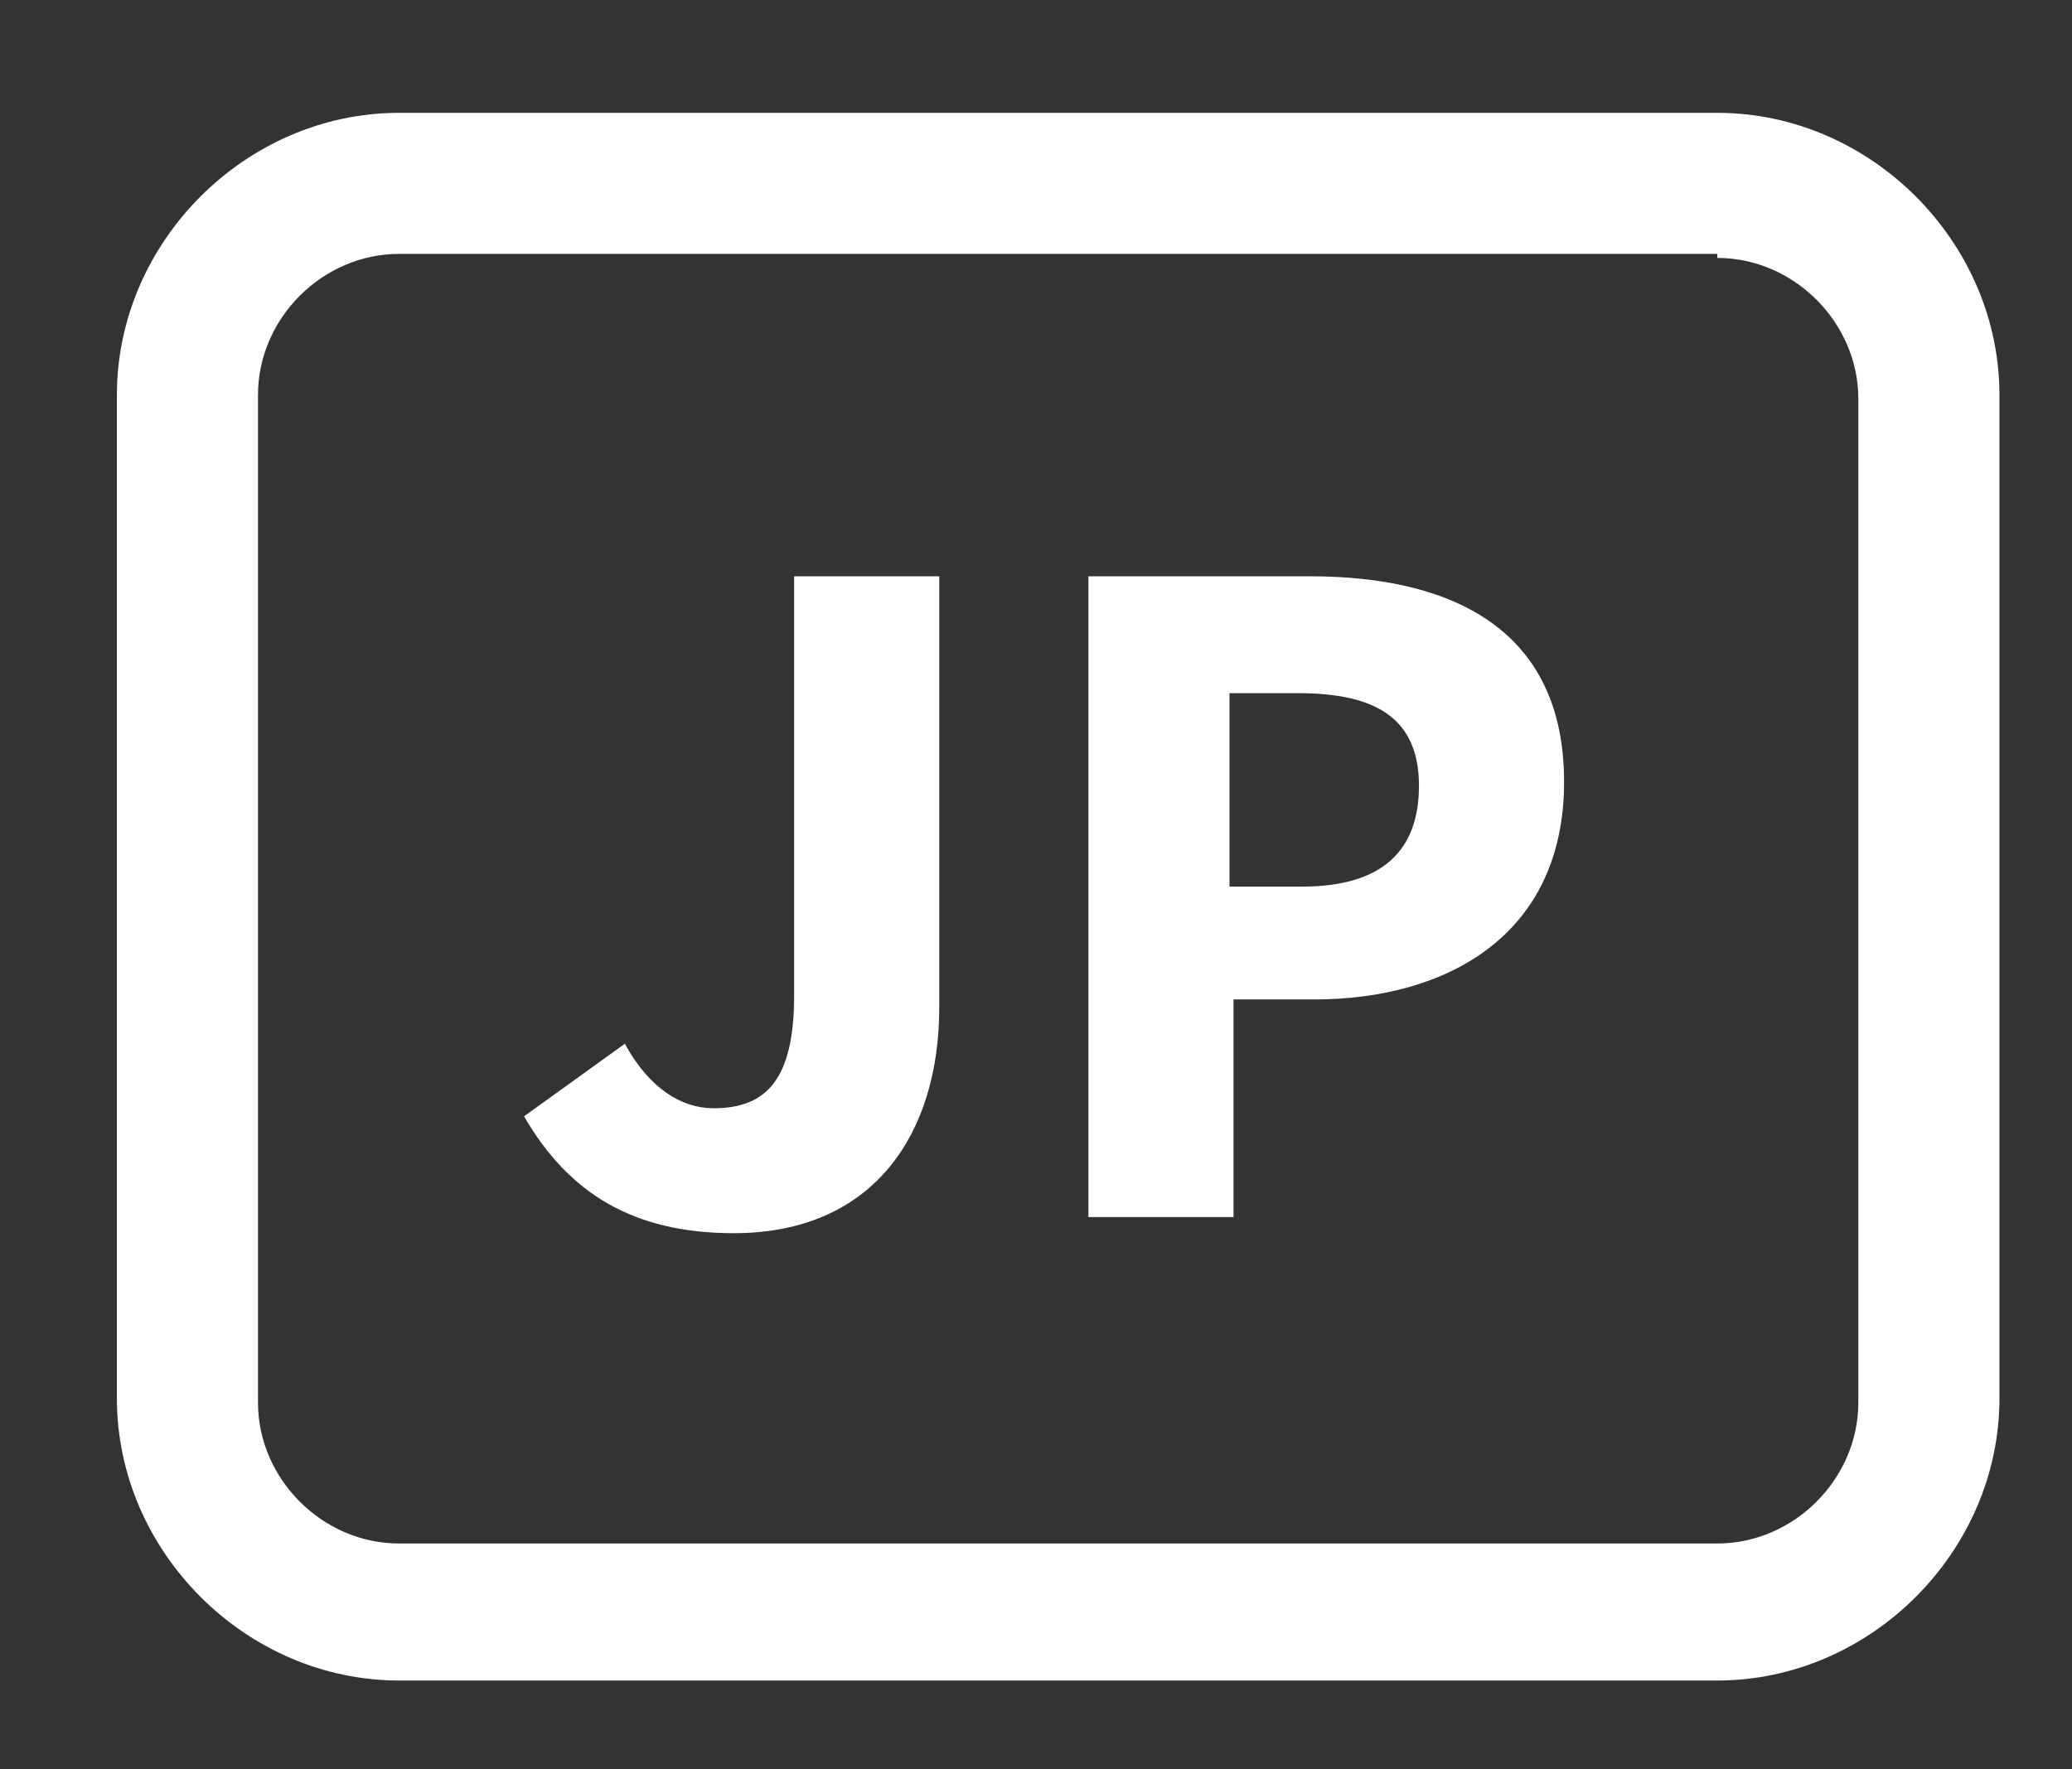
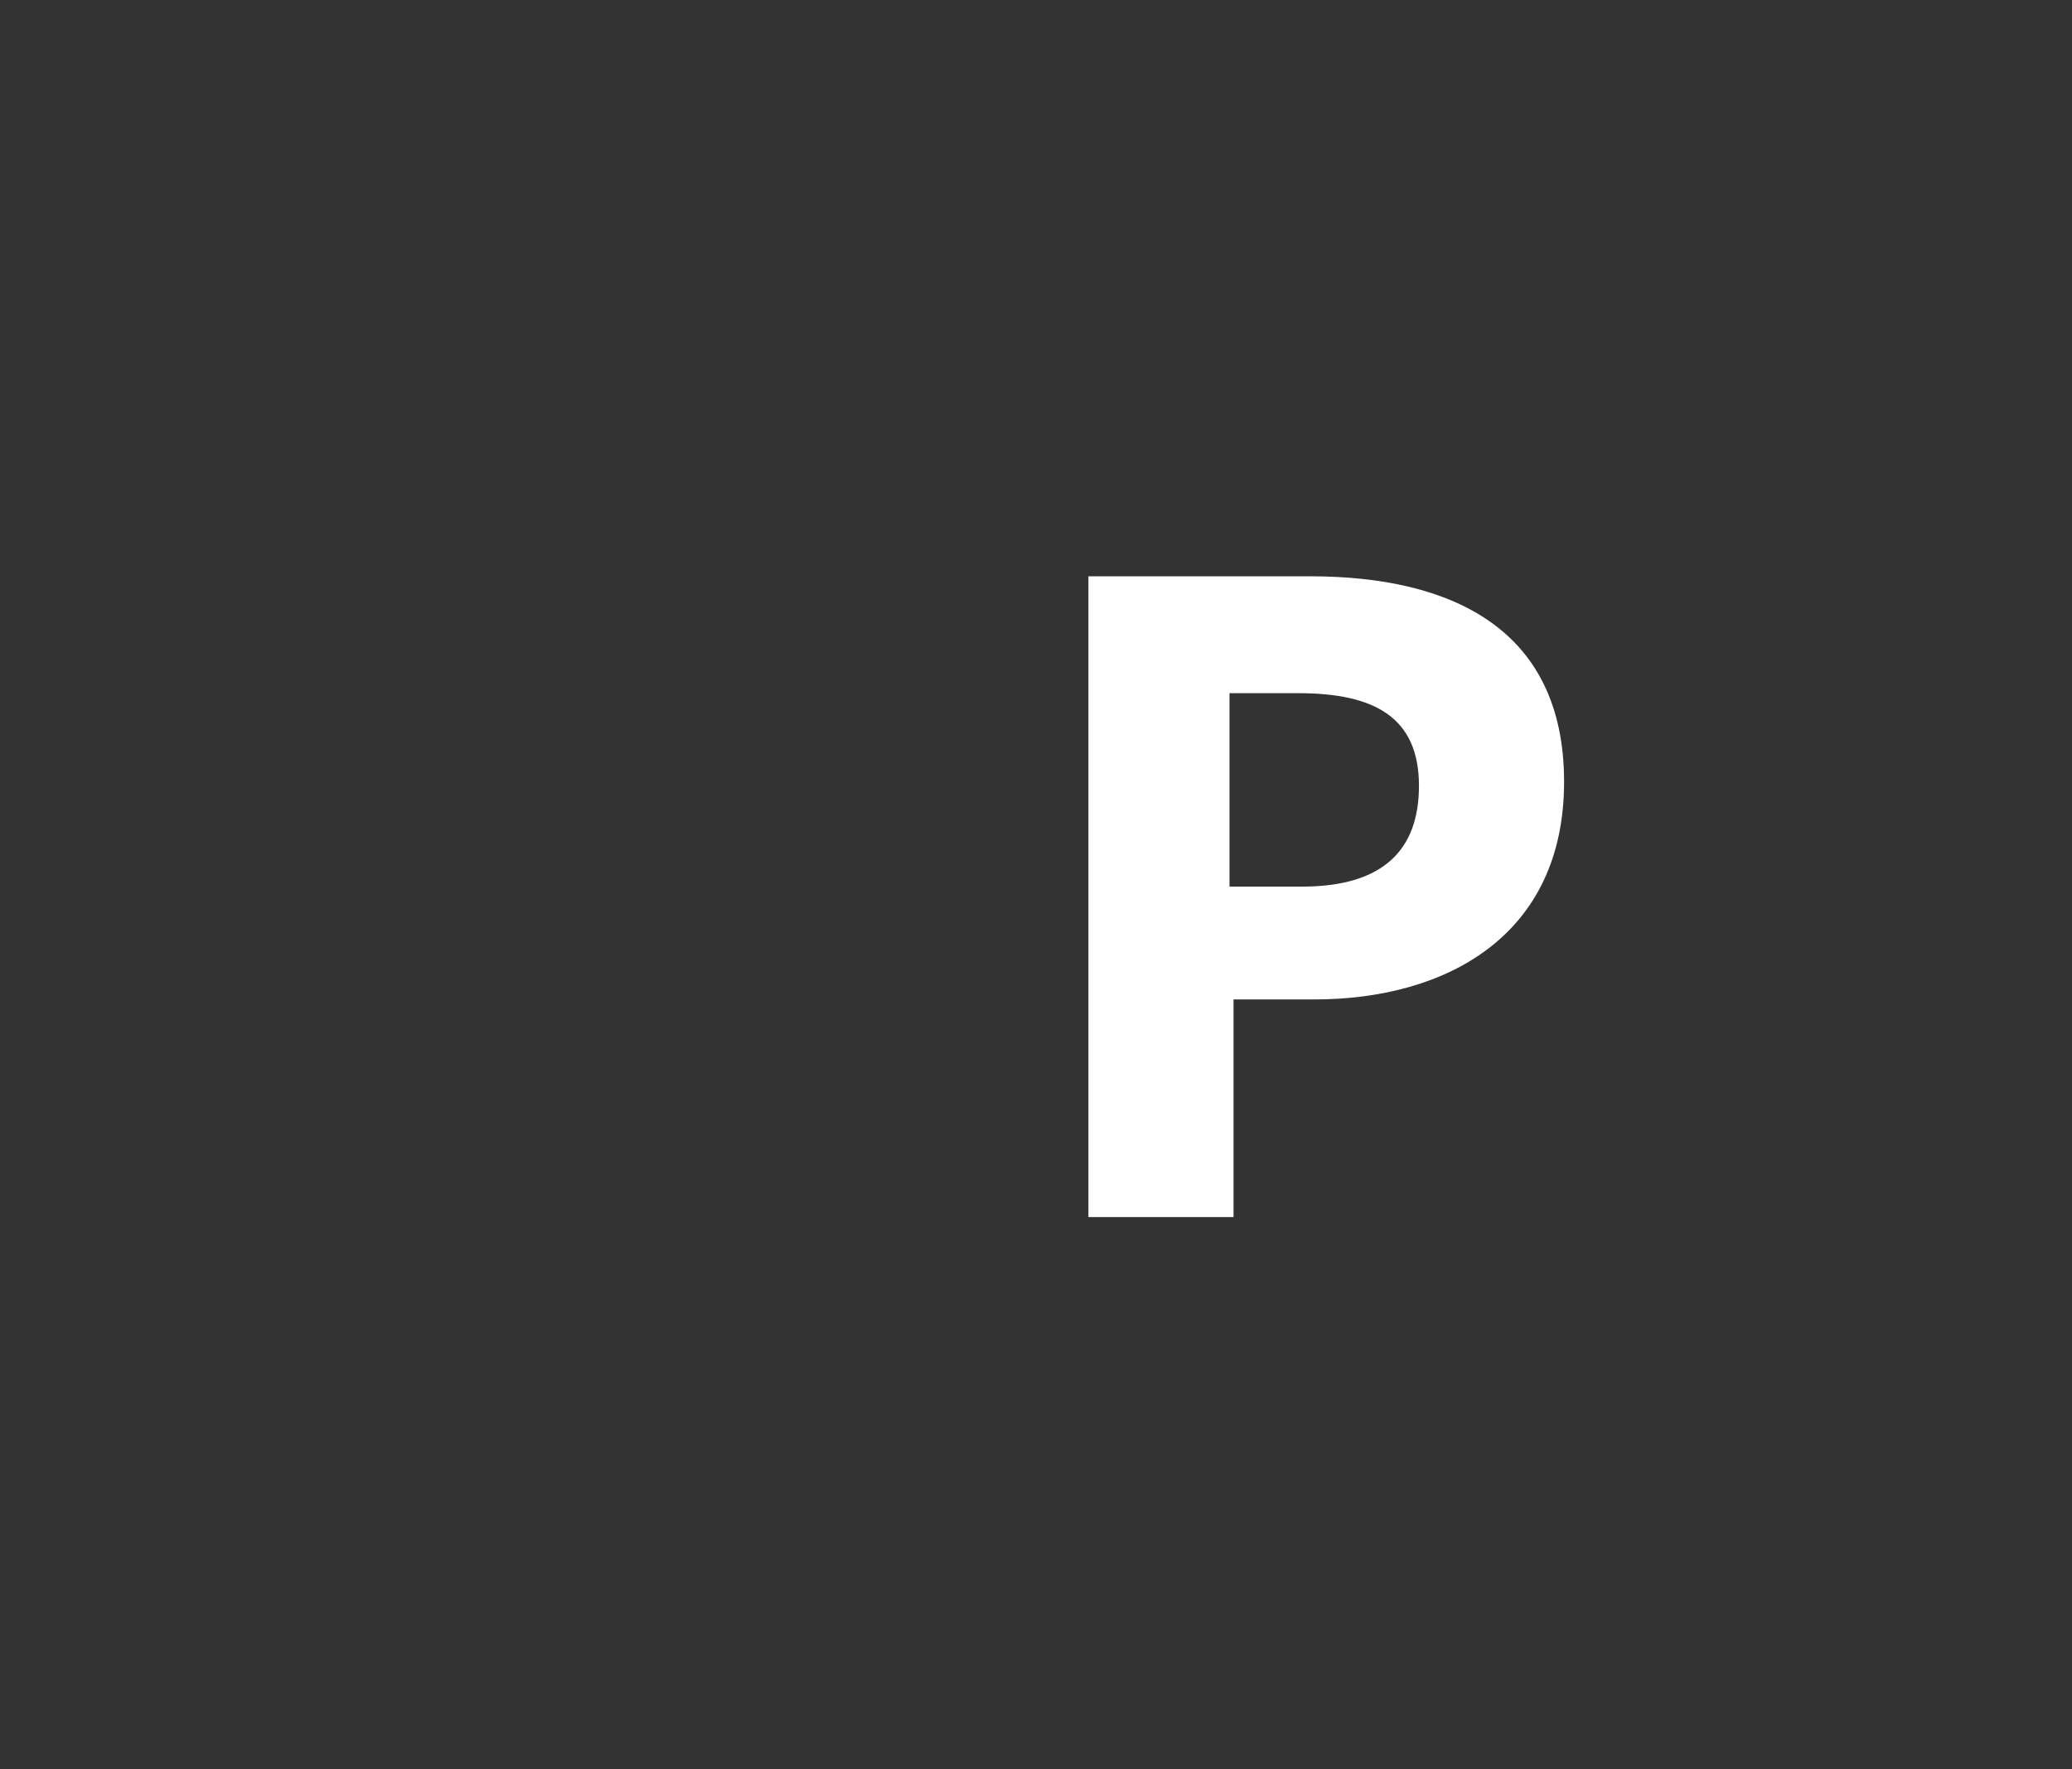
<svg xmlns="http://www.w3.org/2000/svg" version="1.1" x="0px" y="0px" viewBox="0 0 51.4 43.9" style="enable-background:new 0 0 51.4 43.9;" xml:space="preserve">
  <rect x="0" y="0" width="51.4" height="43.9" fill="#333333" stroke="none" />
  <style type="text/css">
	.st0{fill:#FFFFFF;}
</style>
  <g id="レイヤー_2">
</g>
  <g id="レイヤー_1">
-     <path class="st0" d="M42.6,6.4c1.9,0,3.5,1.6,3.5,3.5v24.9c0,1.9-1.6,3.5-3.5,3.5H9.9c-1.9,0-3.5-1.6-3.5-3.5V9.8   c0-1.9,1.6-3.5,3.5-3.5H42.6 M42.6,2.8H9.9c-3.8,0-7,3.2-7,7v24.9c0,3.8,3.2,7,7,7h32.7c3.8,0,7-3.2,7-7V9.8   C49.6,6,46.4,2.8,42.6,2.8L42.6,2.8z" />
-   </g>
+     </g>
  <g id="レイヤー_3">
    <g>
-       <path class="st0" d="M13,27.7l2.5-1.8c0.6,1.1,1.4,1.6,2.2,1.6c1.3,0,2-0.7,2-2.8V14.3h3.6V25c0,3.1-1.6,5.6-5.1,5.6    C15.7,30.6,14.1,29.6,13,27.7z" />
      <path class="st0" d="M27,14.3h5.5c3.5,0,6.3,1.3,6.3,5.1c0,3.8-2.9,5.4-6.2,5.4h-2v5.4H27V14.3z M32.3,22c2,0,2.9-0.9,2.9-2.5    c0-1.7-1.1-2.3-3-2.3h-1.7V22H32.3z" />
    </g>
  </g>
</svg>